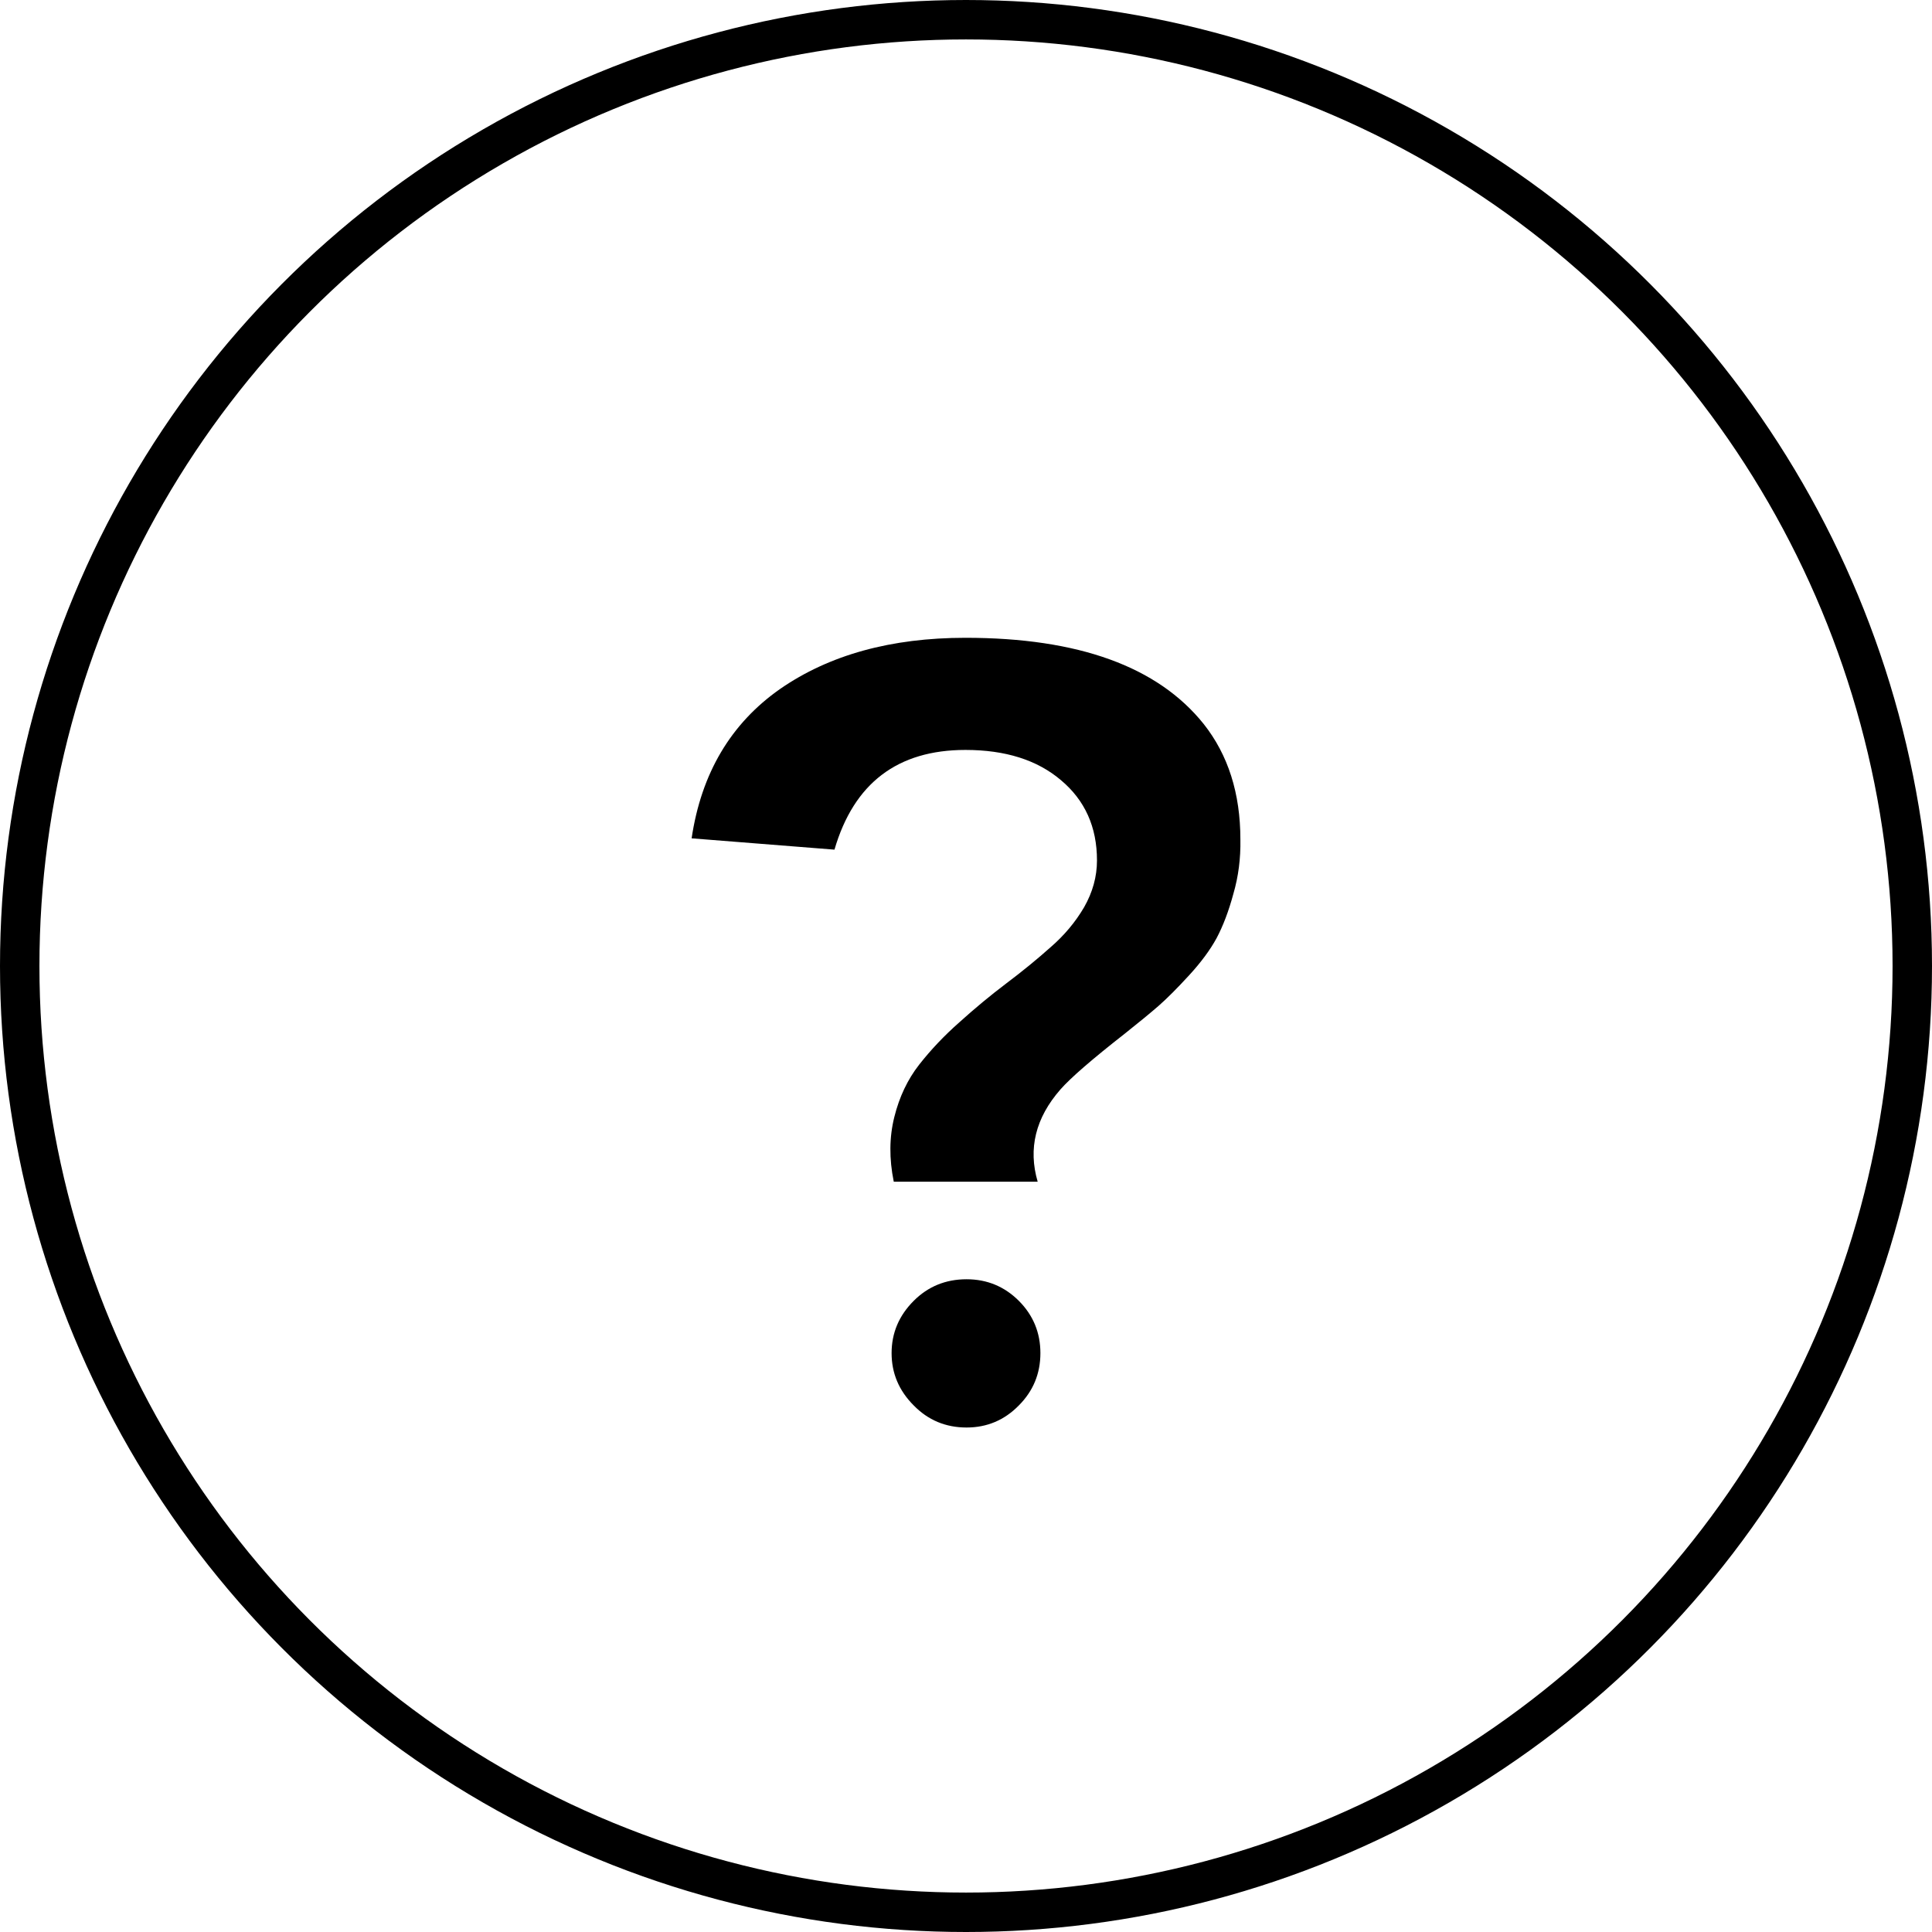
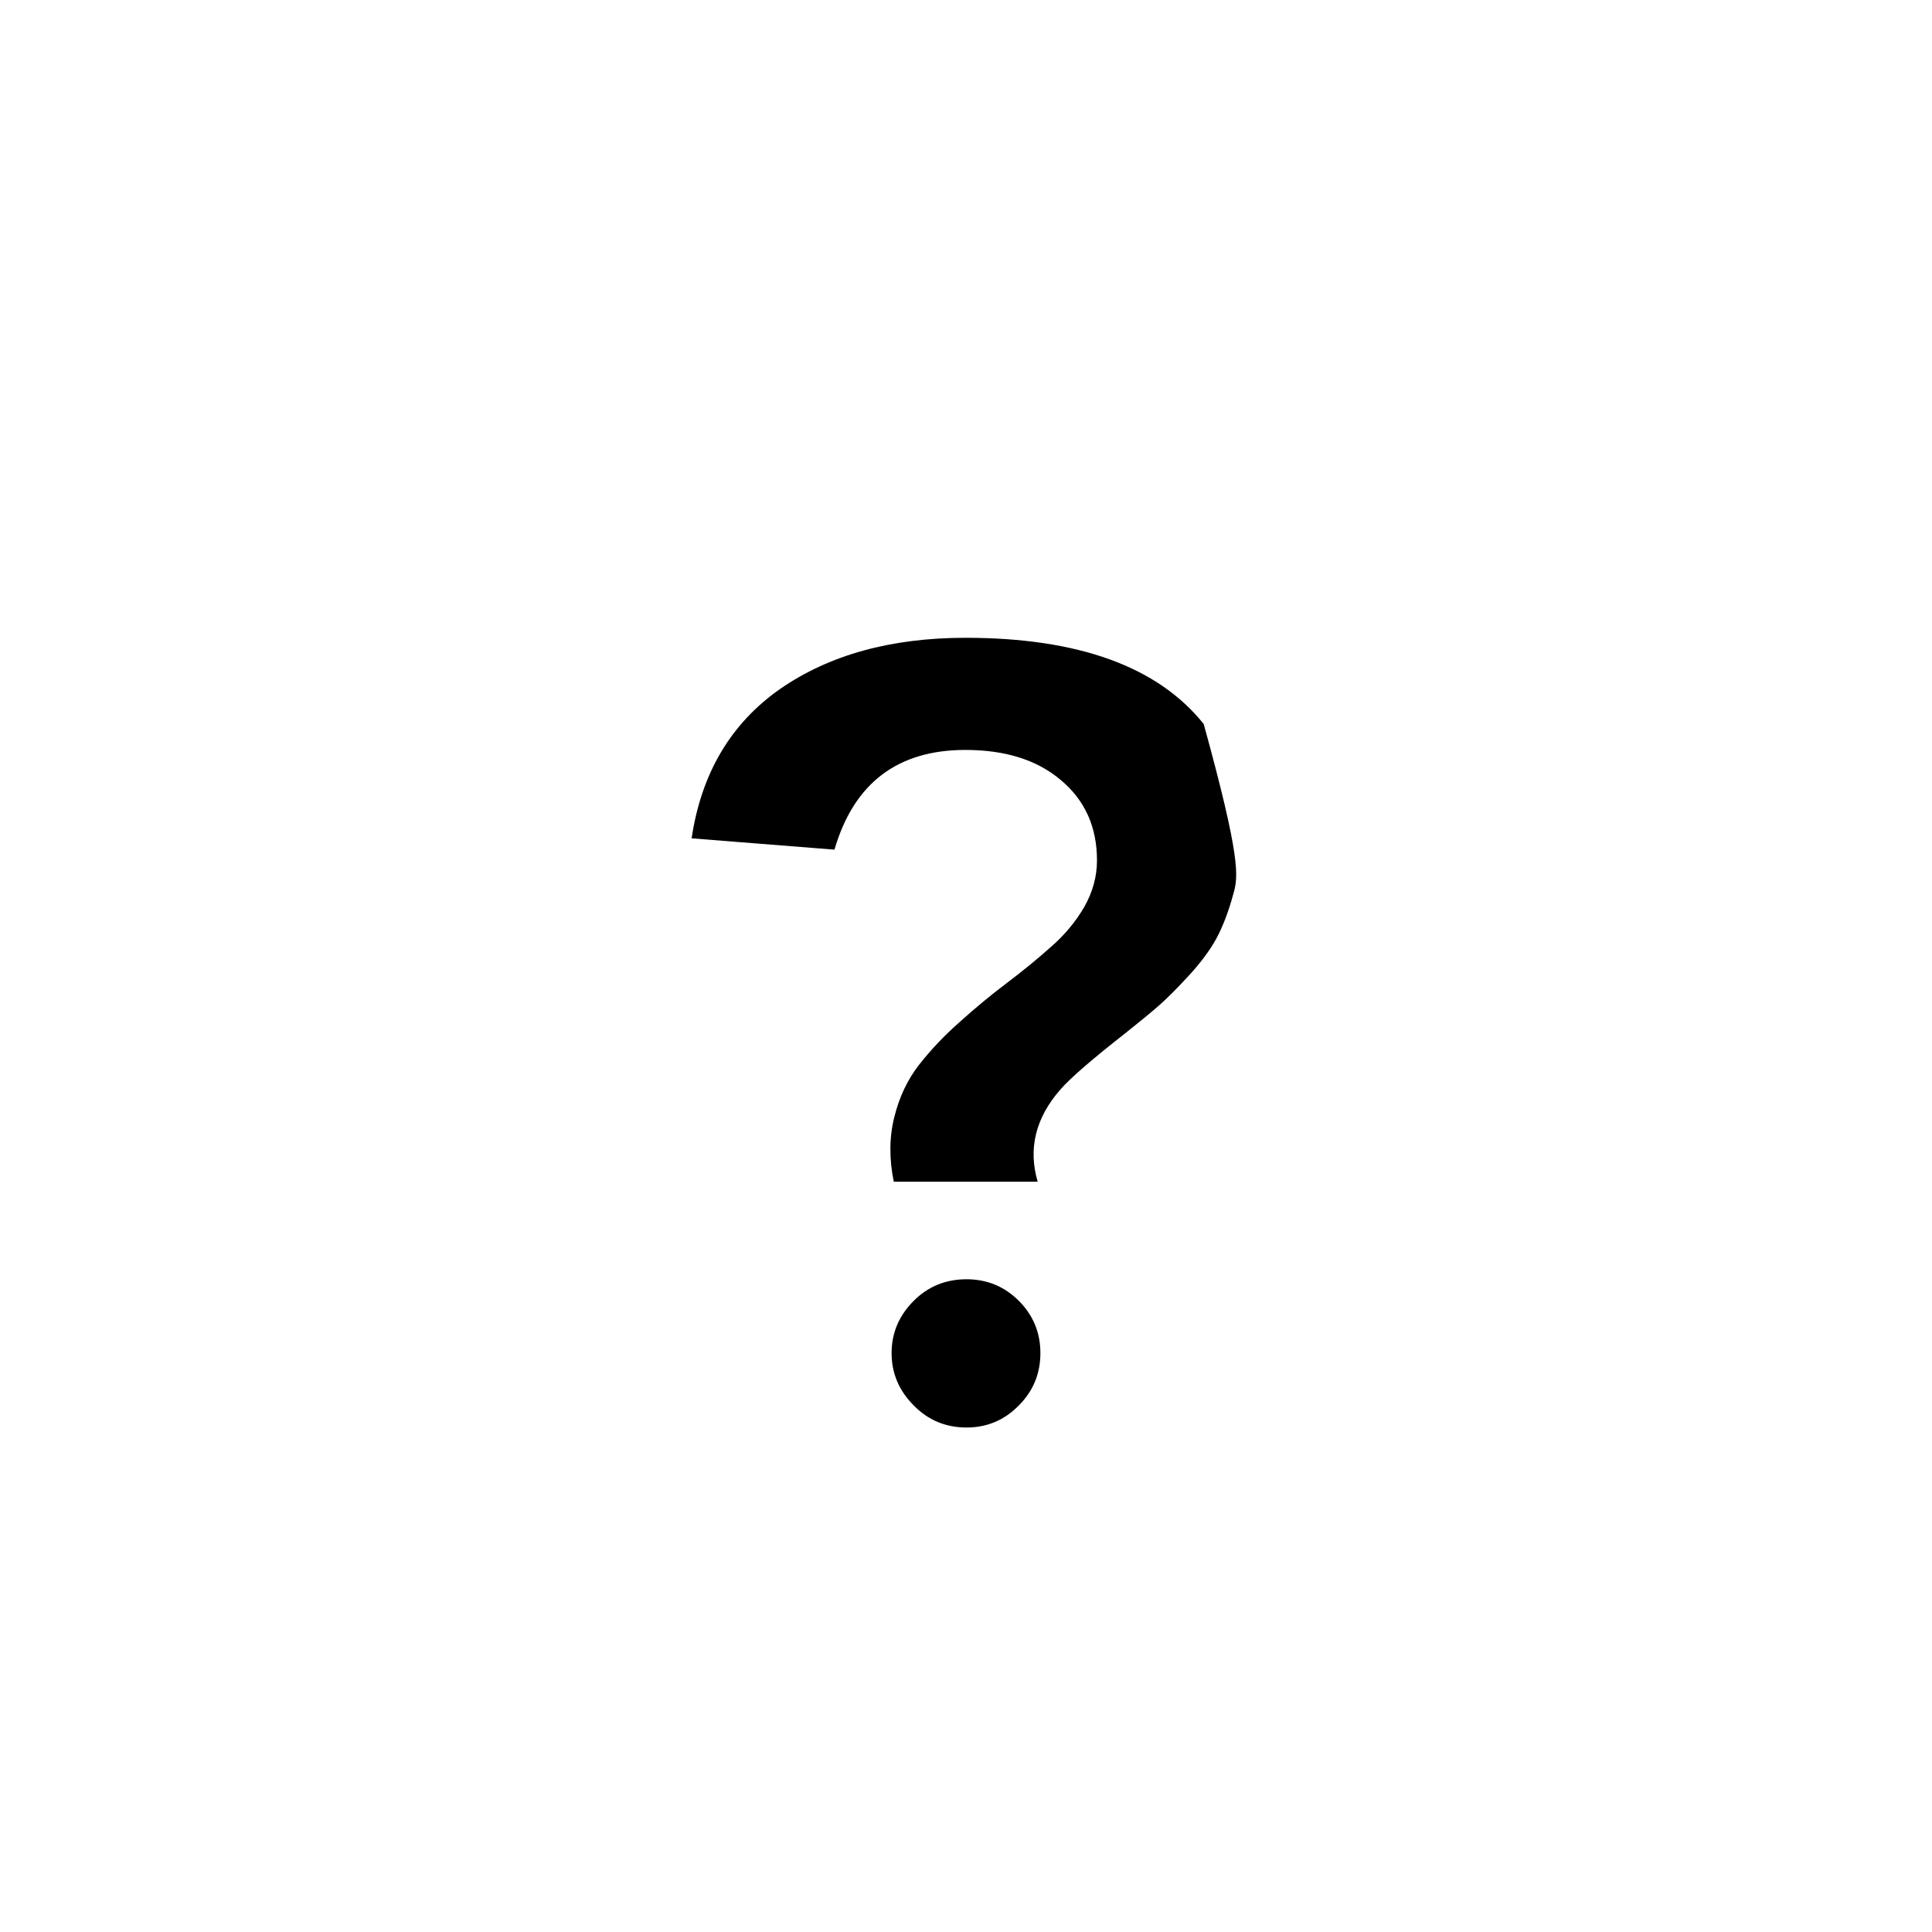
<svg xmlns="http://www.w3.org/2000/svg" width="49" height="49" viewBox="0 0 49 49" fill="none">
-   <path d="M26.318 29.971H22.668C22.549 29.387 22.554 28.84 22.682 28.33C22.809 27.82 23.019 27.378 23.311 27.004C23.611 26.621 23.953 26.261 24.336 25.924C24.719 25.578 25.115 25.249 25.525 24.939C25.936 24.63 26.309 24.324 26.646 24.023C26.993 23.723 27.275 23.385 27.494 23.012C27.713 22.629 27.822 22.232 27.822 21.822C27.822 20.975 27.517 20.296 26.906 19.785C26.305 19.275 25.498 19.02 24.486 19.02C22.764 19.02 21.656 19.863 21.164 21.549L17.541 21.262C17.787 19.612 18.535 18.35 19.783 17.475C21.032 16.609 22.6 16.176 24.486 16.176C27.348 16.176 29.363 16.905 30.529 18.363C31.149 19.147 31.459 20.122 31.459 21.289C31.468 21.772 31.409 22.232 31.281 22.67C31.163 23.107 31.021 23.481 30.857 23.791C30.693 24.092 30.461 24.406 30.16 24.734C29.859 25.062 29.6 25.322 29.381 25.514C29.171 25.696 28.889 25.928 28.533 26.211C27.695 26.867 27.148 27.341 26.893 27.633C26.264 28.353 26.072 29.132 26.318 29.971ZM25.84 35.645C25.475 36.018 25.033 36.205 24.514 36.205C23.985 36.205 23.538 36.018 23.174 35.645C22.8 35.271 22.613 34.829 22.613 34.318C22.613 33.808 22.8 33.366 23.174 32.992C23.538 32.628 23.985 32.445 24.514 32.445C25.033 32.445 25.475 32.628 25.84 32.992C26.204 33.357 26.387 33.799 26.387 34.318C26.387 34.838 26.204 35.28 25.84 35.645Z" fill="black" />
-   <circle cx="24.5" cy="24.5" r="24" stroke="black" />
+   <path d="M26.318 29.971H22.668C22.549 29.387 22.554 28.84 22.682 28.33C22.809 27.82 23.019 27.378 23.311 27.004C23.611 26.621 23.953 26.261 24.336 25.924C24.719 25.578 25.115 25.249 25.525 24.939C25.936 24.63 26.309 24.324 26.646 24.023C26.993 23.723 27.275 23.385 27.494 23.012C27.713 22.629 27.822 22.232 27.822 21.822C27.822 20.975 27.517 20.296 26.906 19.785C26.305 19.275 25.498 19.02 24.486 19.02C22.764 19.02 21.656 19.863 21.164 21.549L17.541 21.262C17.787 19.612 18.535 18.35 19.783 17.475C21.032 16.609 22.6 16.176 24.486 16.176C27.348 16.176 29.363 16.905 30.529 18.363C31.468 21.772 31.409 22.232 31.281 22.67C31.163 23.107 31.021 23.481 30.857 23.791C30.693 24.092 30.461 24.406 30.16 24.734C29.859 25.062 29.6 25.322 29.381 25.514C29.171 25.696 28.889 25.928 28.533 26.211C27.695 26.867 27.148 27.341 26.893 27.633C26.264 28.353 26.072 29.132 26.318 29.971ZM25.84 35.645C25.475 36.018 25.033 36.205 24.514 36.205C23.985 36.205 23.538 36.018 23.174 35.645C22.8 35.271 22.613 34.829 22.613 34.318C22.613 33.808 22.8 33.366 23.174 32.992C23.538 32.628 23.985 32.445 24.514 32.445C25.033 32.445 25.475 32.628 25.84 32.992C26.204 33.357 26.387 33.799 26.387 34.318C26.387 34.838 26.204 35.28 25.84 35.645Z" fill="black" />
</svg>